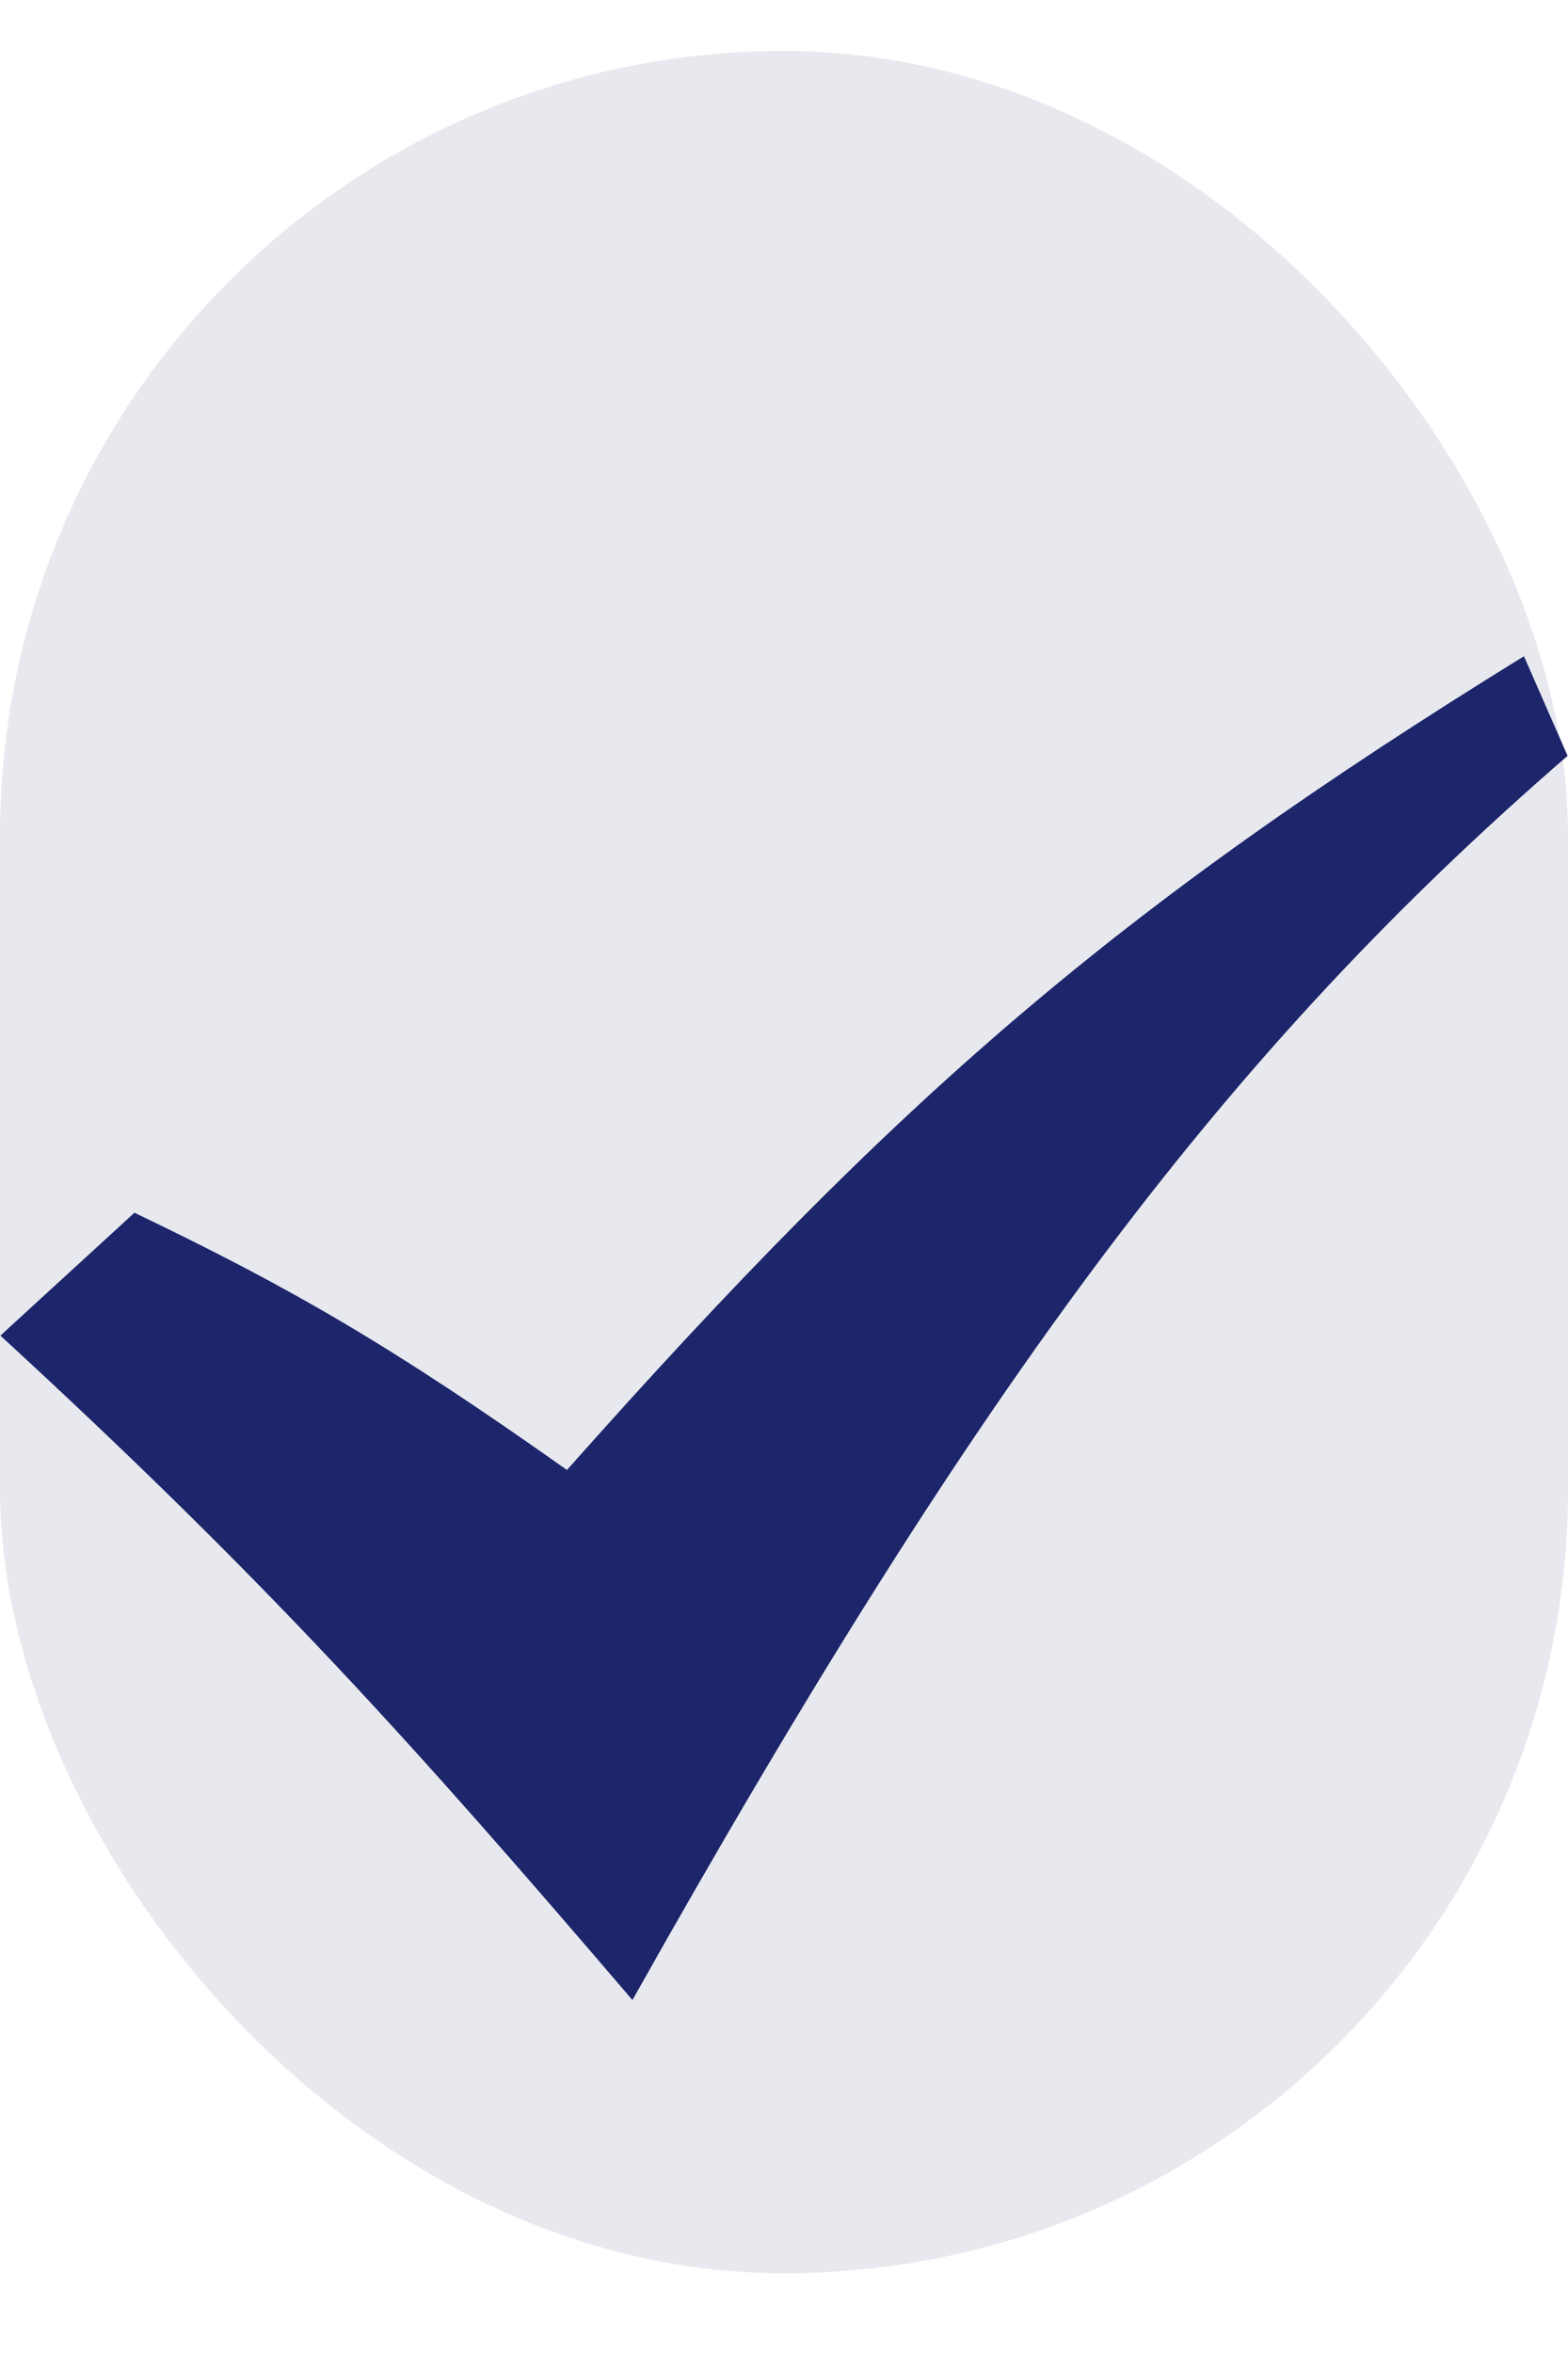
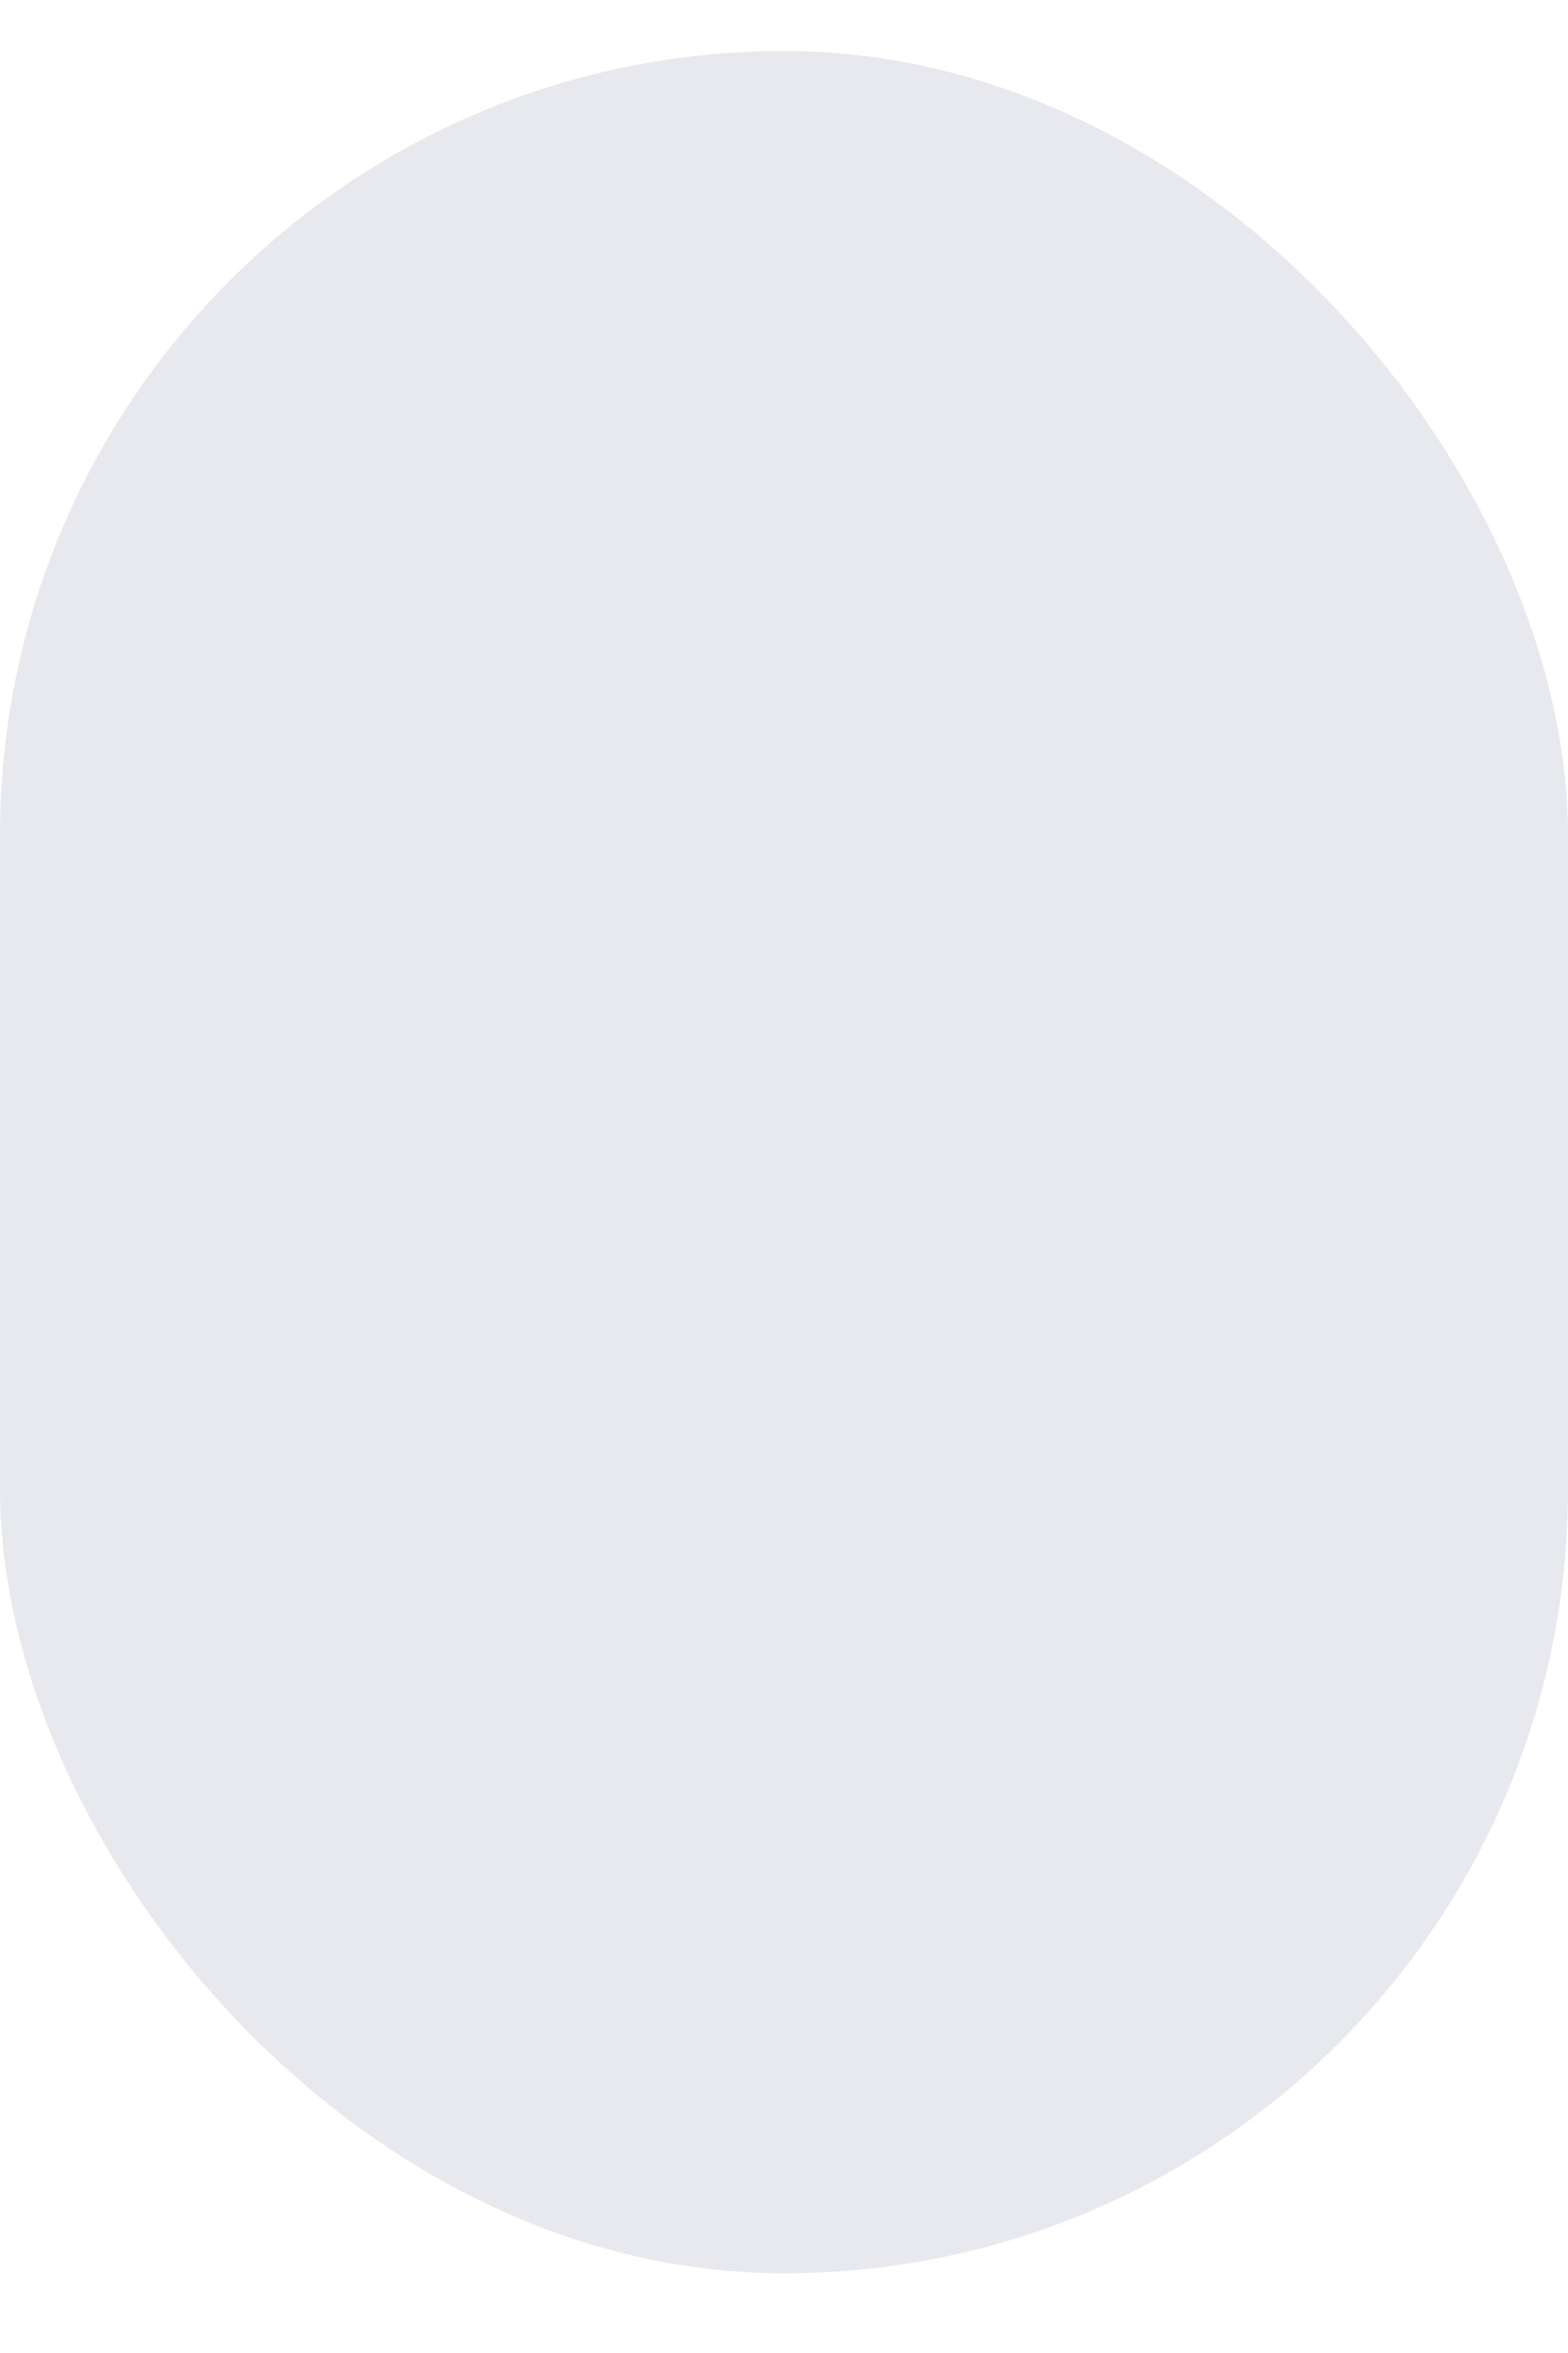
<svg xmlns="http://www.w3.org/2000/svg" width="12" height="18" viewBox="0 0 12 18" fill="none">
  <rect y="0.39" width="12" height="17" rx="6" fill="#8E93AC" fill-opacity="0.2" />
  <g clip-path="url(#clip0_199_2205)">
    <g clip-path="url(#clip1_199_2205)">
      <g clip-path="url(#clip2_199_2205)">
-         <path fill-rule="evenodd" clip-rule="evenodd" d="M0.003 10.217L1.029 9.277C2.229 9.853 2.99 10.291 4.339 11.245C6.874 8.39 8.549 6.942 11.663 5.02L11.997 5.782C9.429 8.005 7.548 10.481 4.84 15.3C3.17 13.348 2.055 12.104 0.003 10.217Z" fill="#1D256B" />
-       </g>
+         </g>
    </g>
  </g>
  <defs>
    <clipPath id="clip0_199_2205">
-       <rect width="12" height="10.28" fill="white" transform="translate(0 5.02)" />
-     </clipPath>
+       </clipPath>
    <clipPath id="clip1_199_2205">
      <rect width="12" height="10.28" fill="white" transform="translate(0 5.02)" />
    </clipPath>
    <clipPath id="clip2_199_2205">
      <rect width="11.993" height="10.28" fill="white" transform="translate(0.003 5.02)" />
    </clipPath>
  </defs>
</svg>